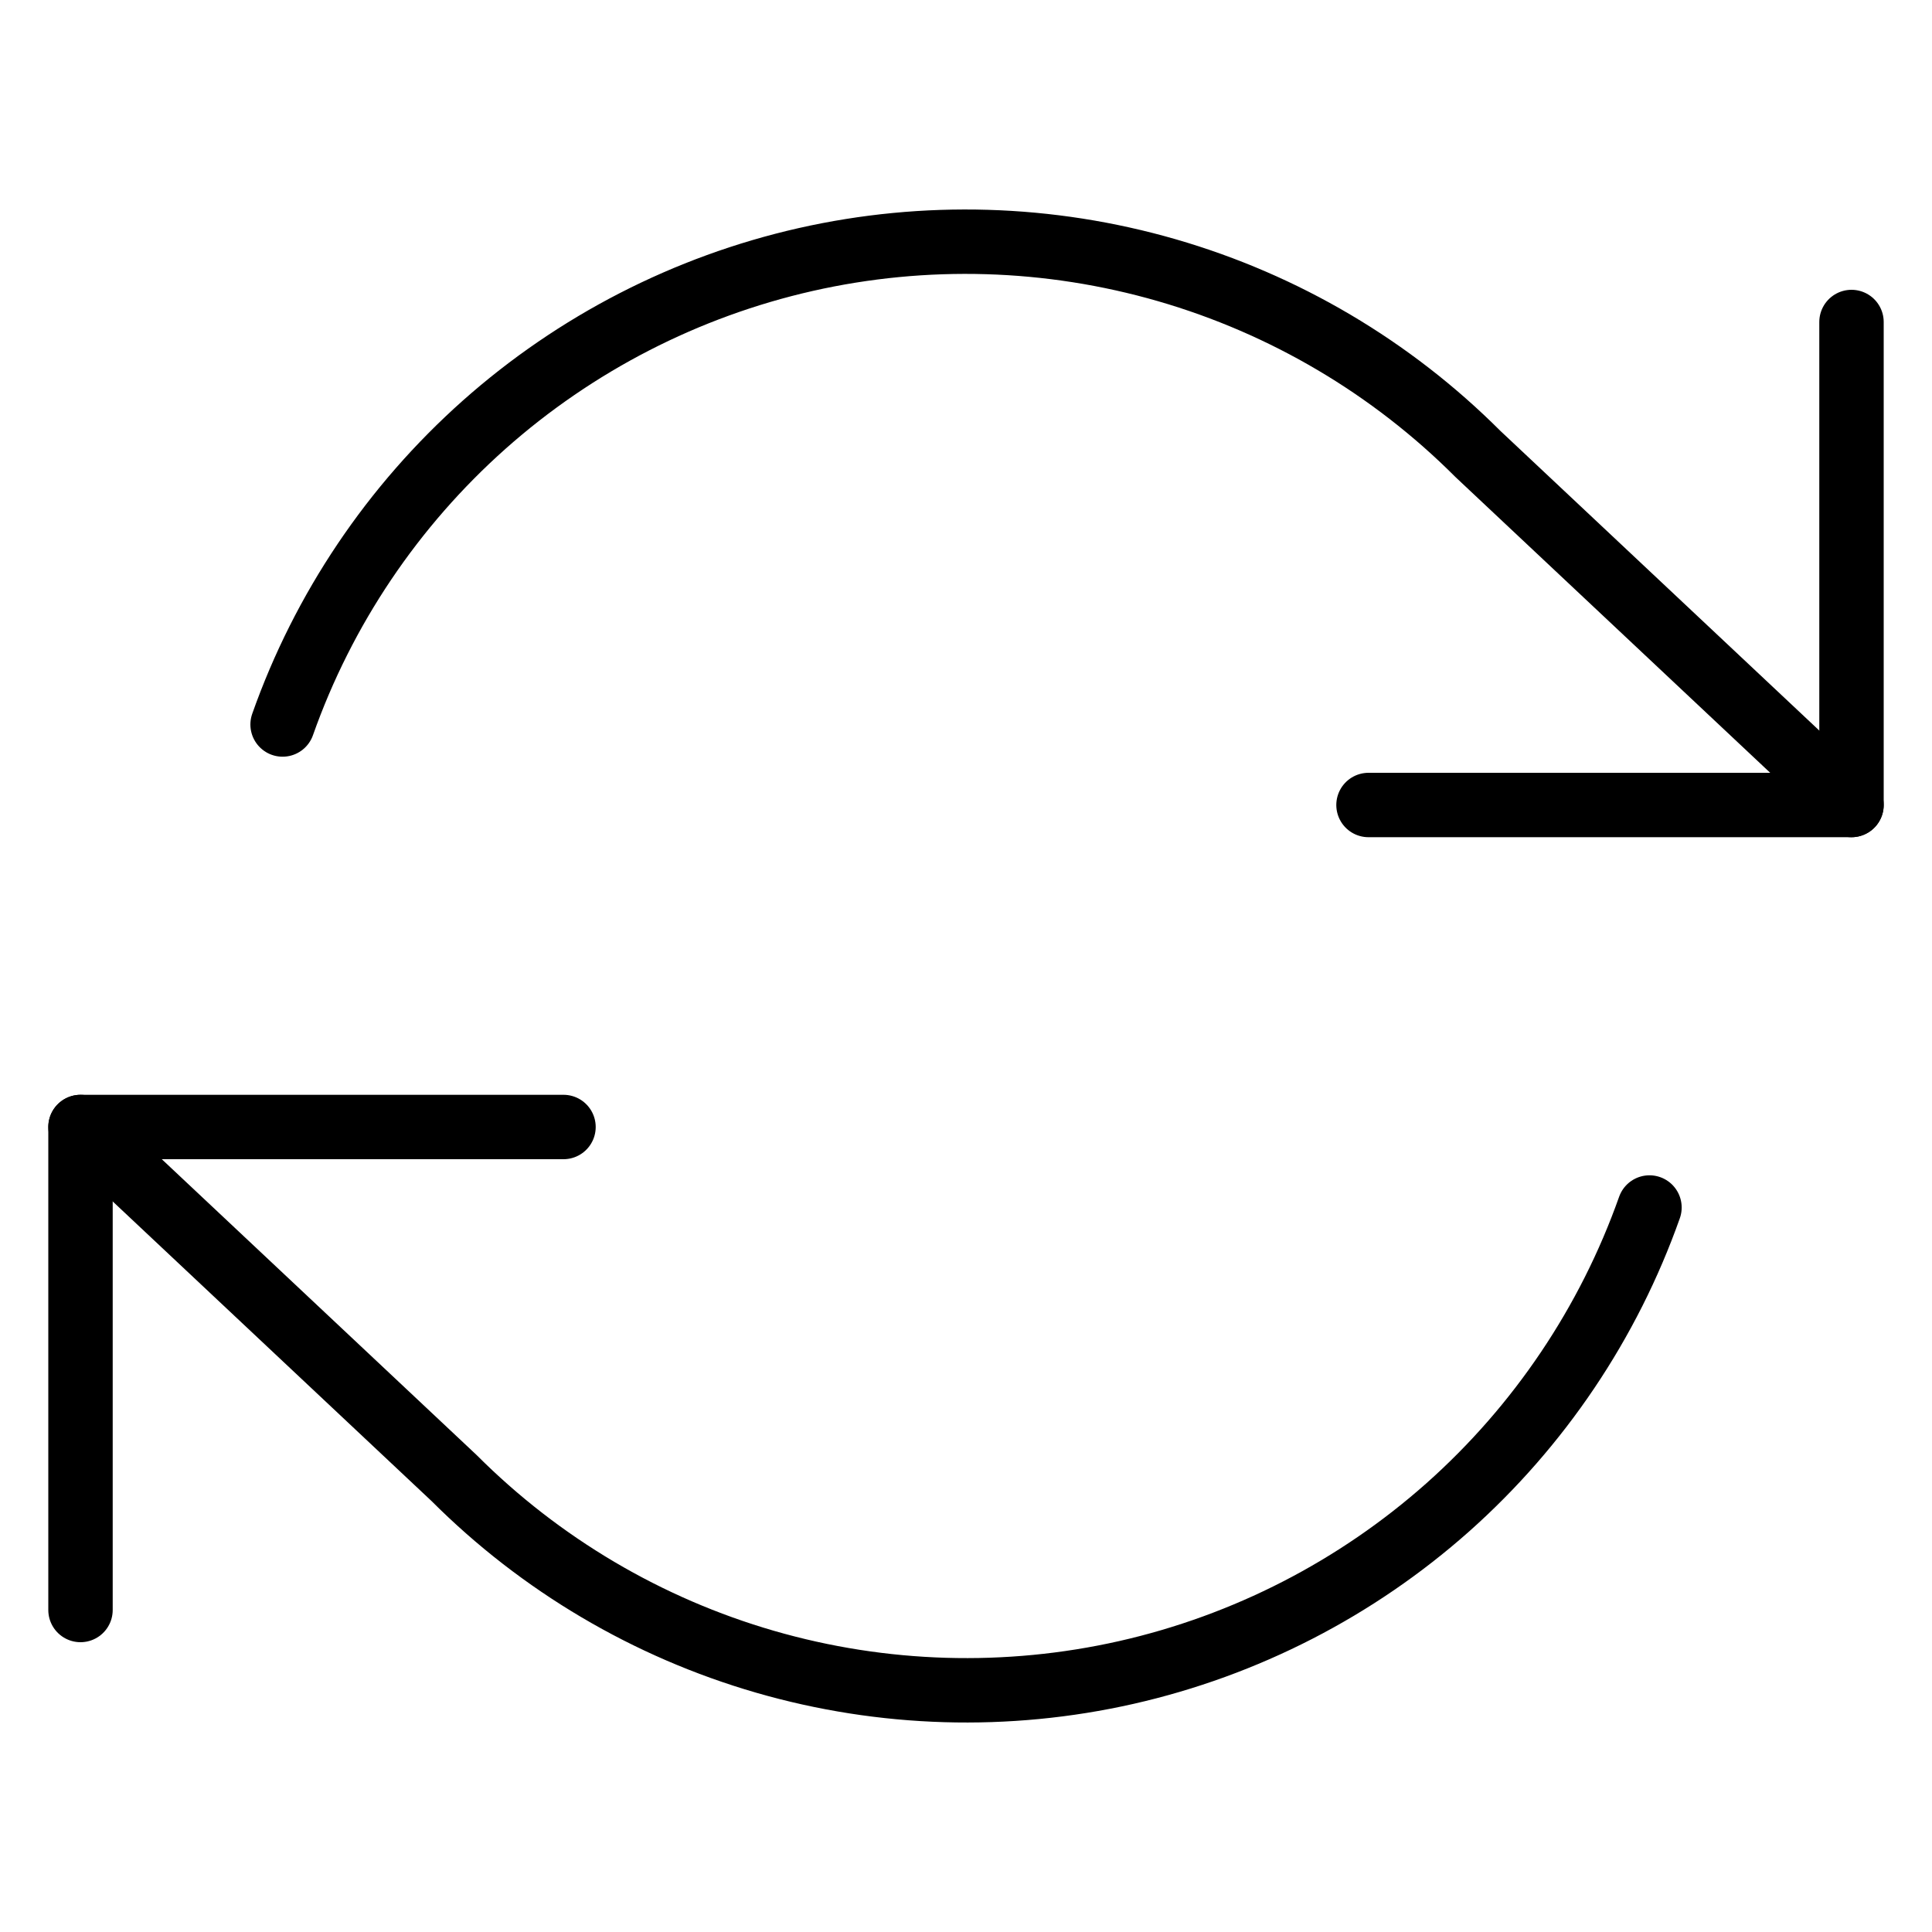
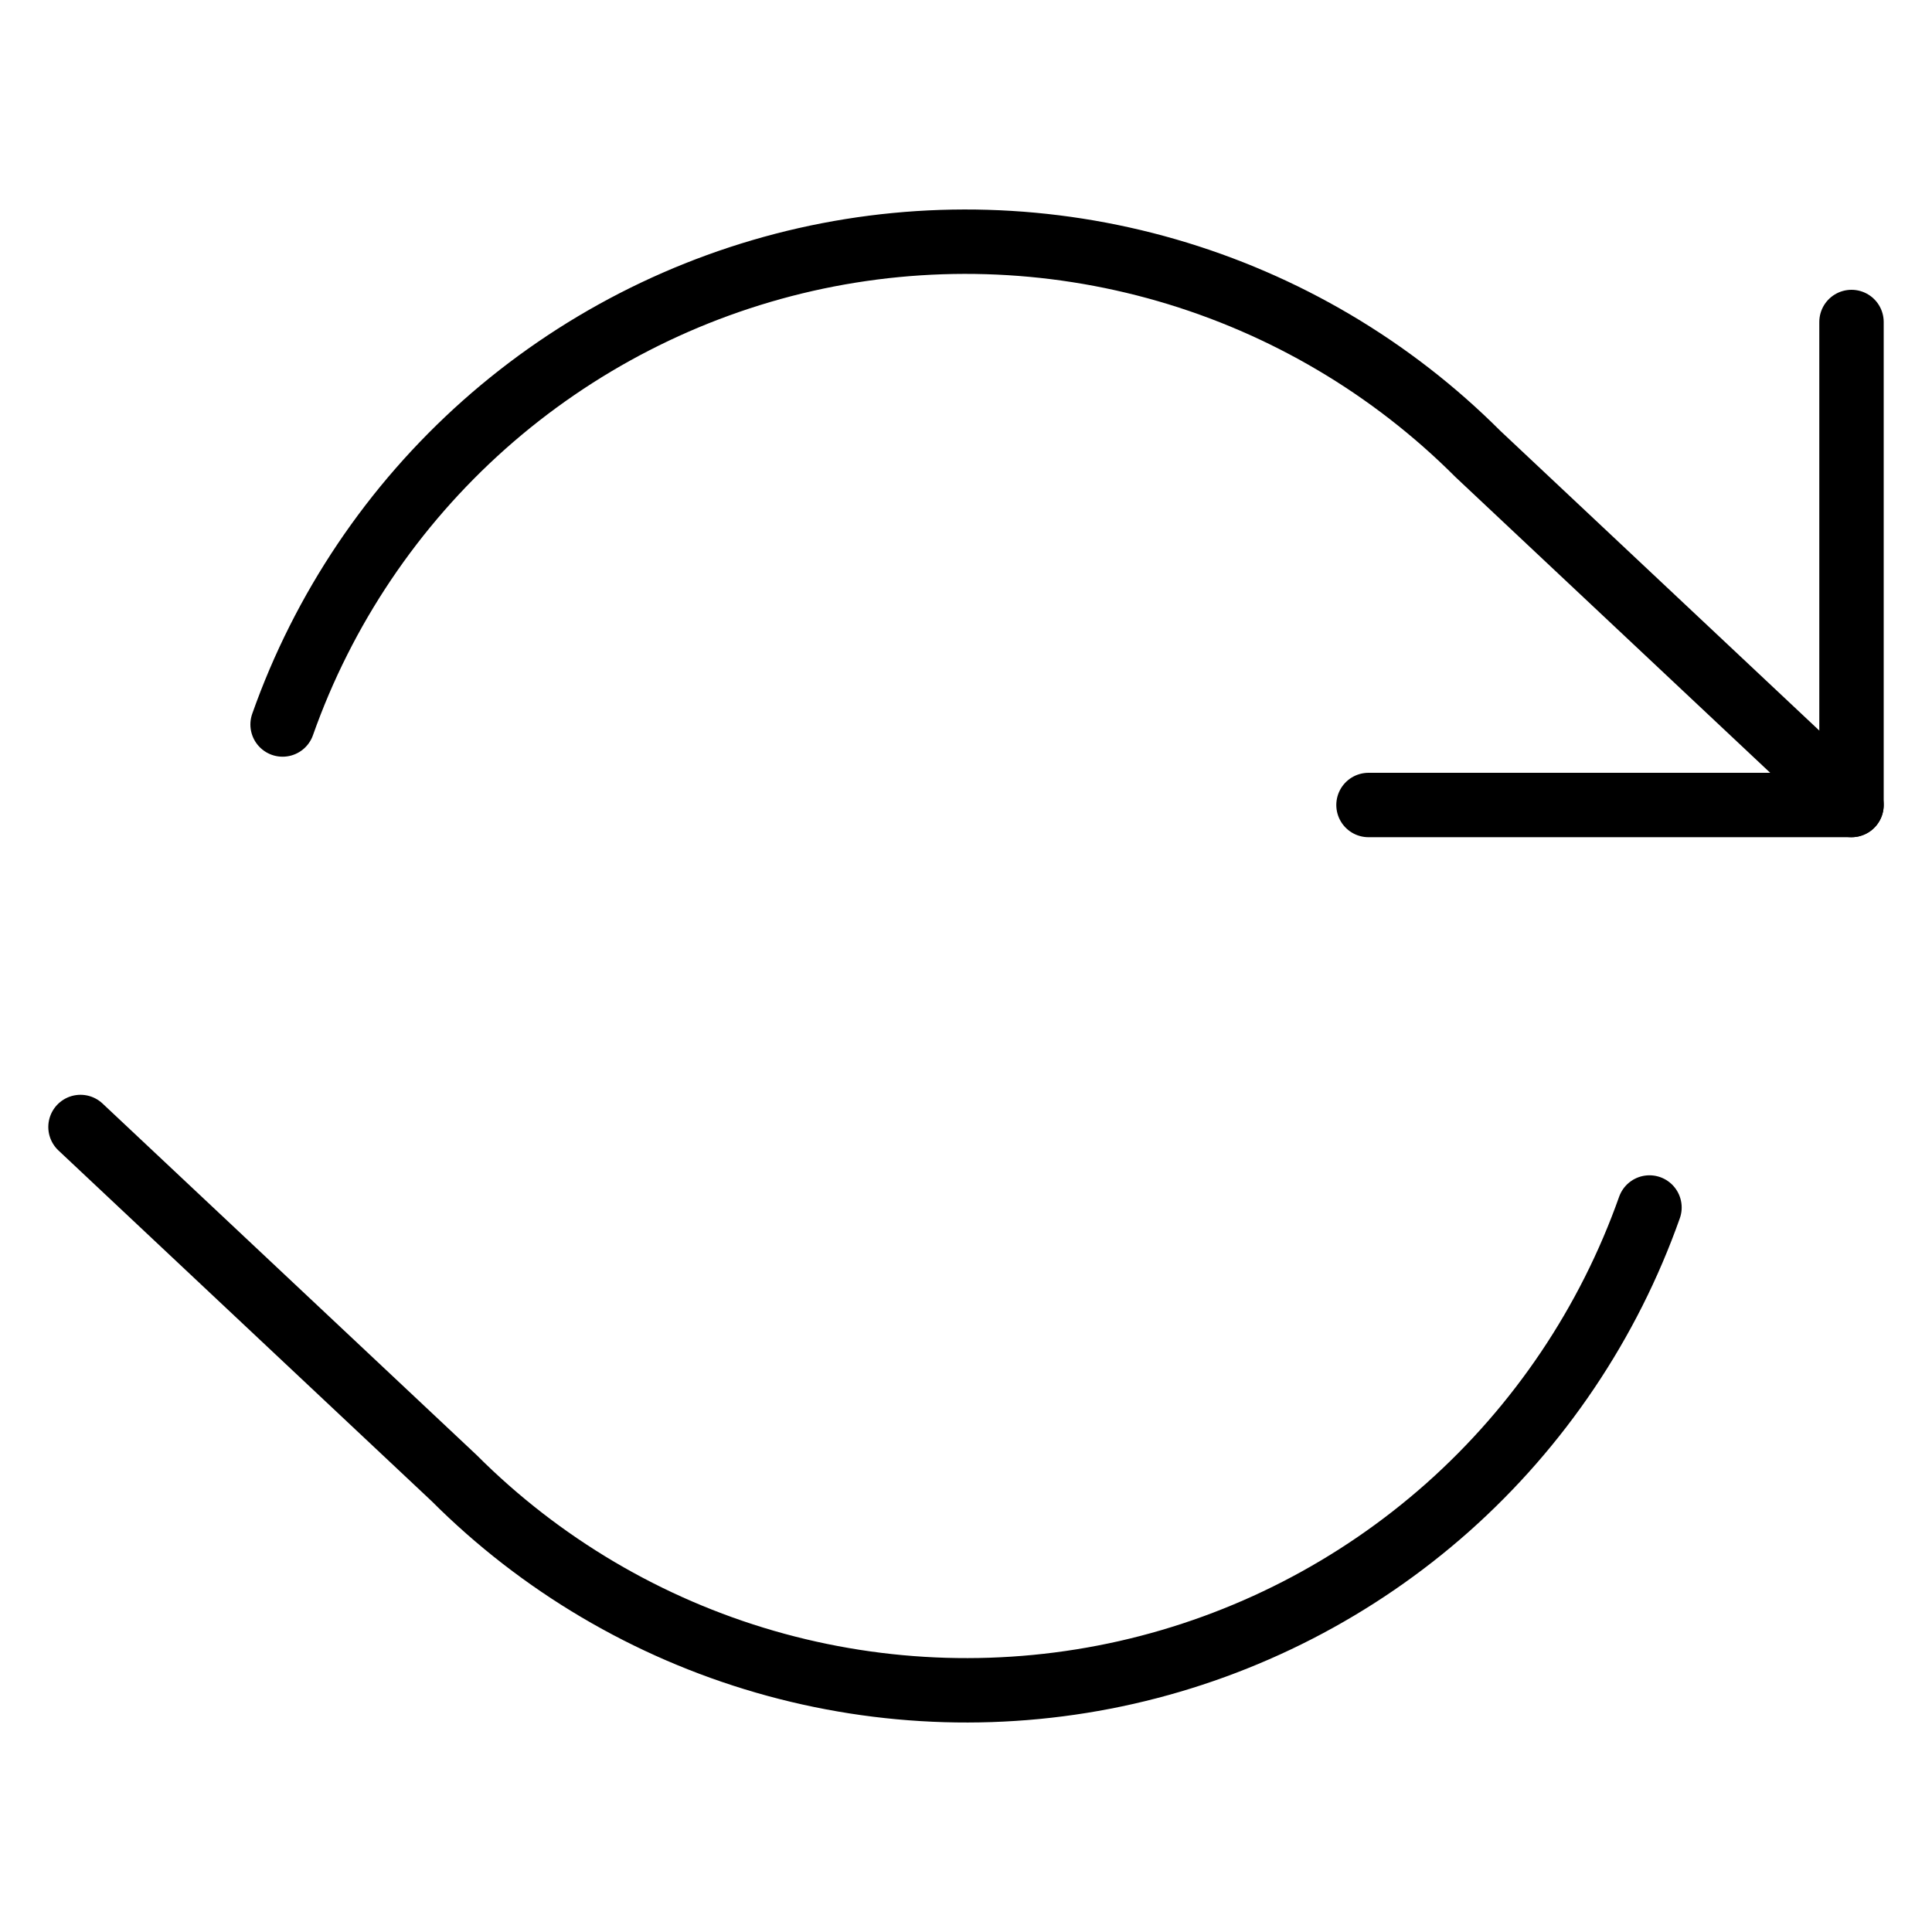
<svg xmlns="http://www.w3.org/2000/svg" width="30" height="30" viewBox="0 0 30 30" fill="none">
  <path d="M28.75 5V12.5H21.25" stroke="black" stroke-linecap="round" stroke-linejoin="round" />
-   <path d="M1.25 25V17.5H8.75" stroke="black" stroke-linecap="round" stroke-linejoin="round" />
  <path d="M4.388 11.25C5.021 9.458 6.099 7.857 7.519 6.594C8.94 5.332 10.657 4.45 12.51 4.03C14.364 3.611 16.293 3.668 18.119 4.196C19.945 4.724 21.607 5.706 22.95 7.05L28.75 12.5M1.25 17.5L7.05 22.95C8.393 24.294 10.056 25.276 11.881 25.804C13.707 26.332 15.636 26.389 17.49 25.97C19.343 25.55 21.06 24.668 22.481 23.406C23.901 22.143 24.979 20.541 25.613 18.75" stroke="black" stroke-linecap="round" stroke-linejoin="round" />
</svg>